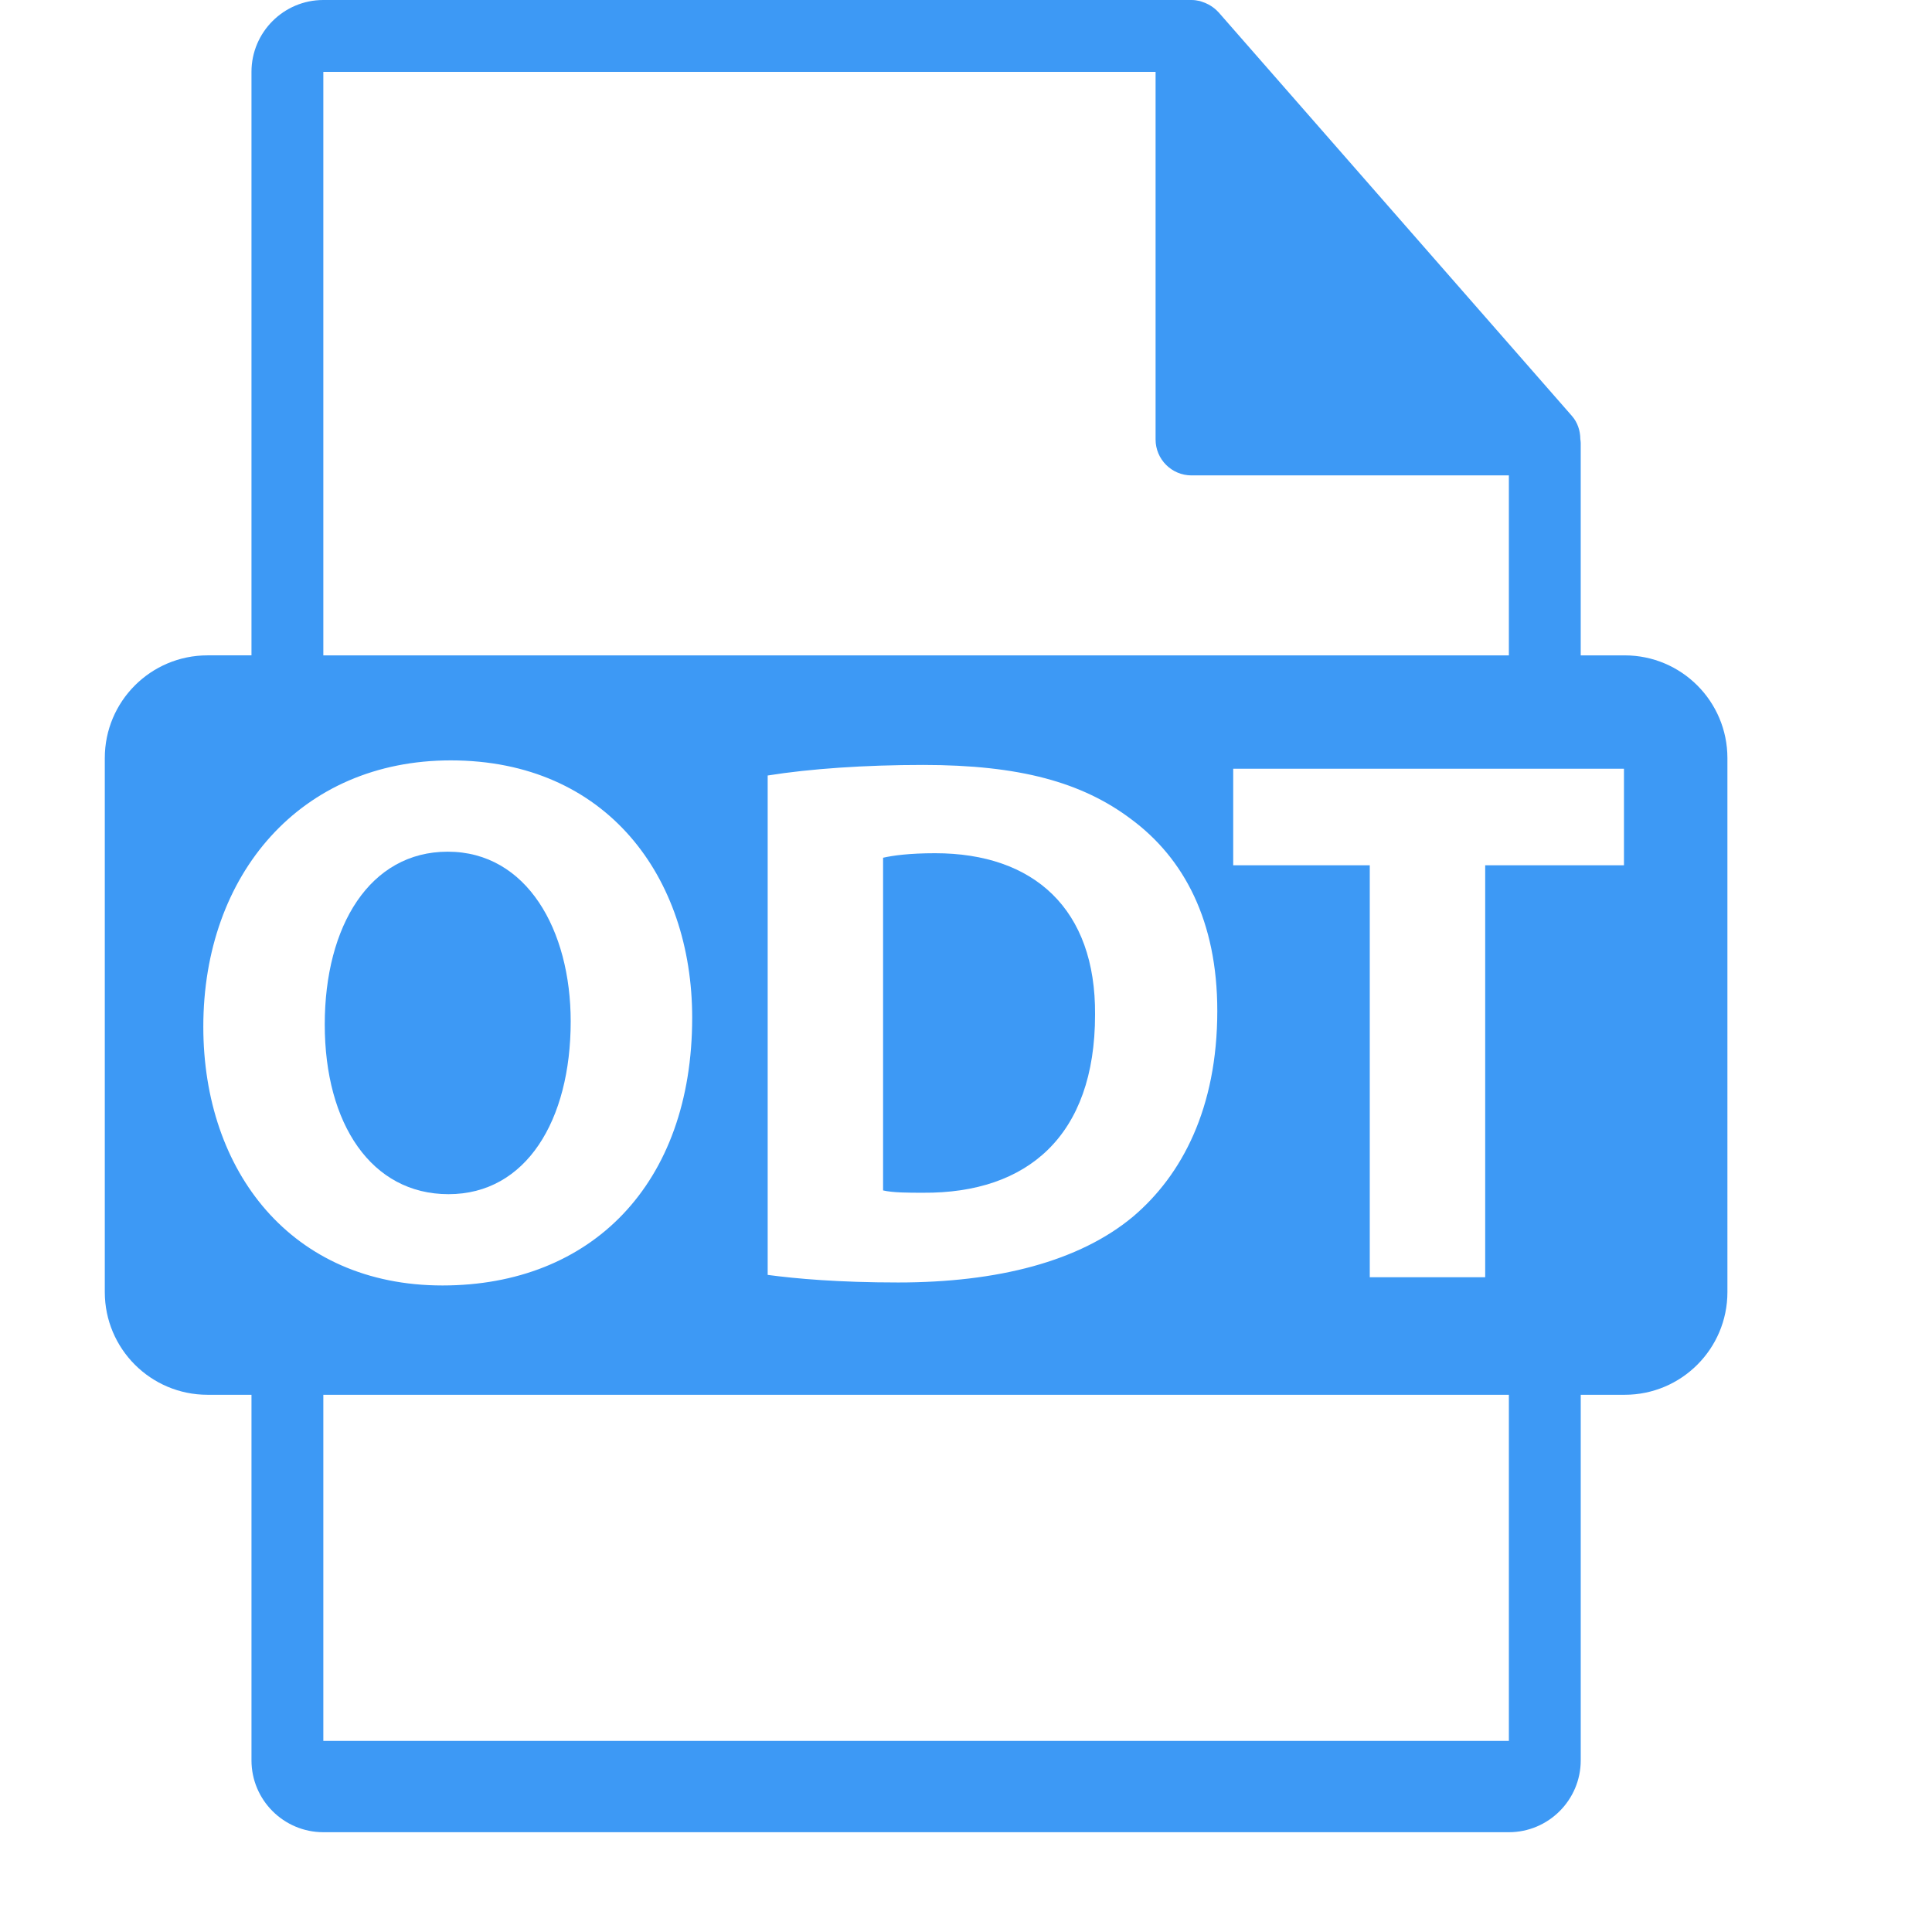
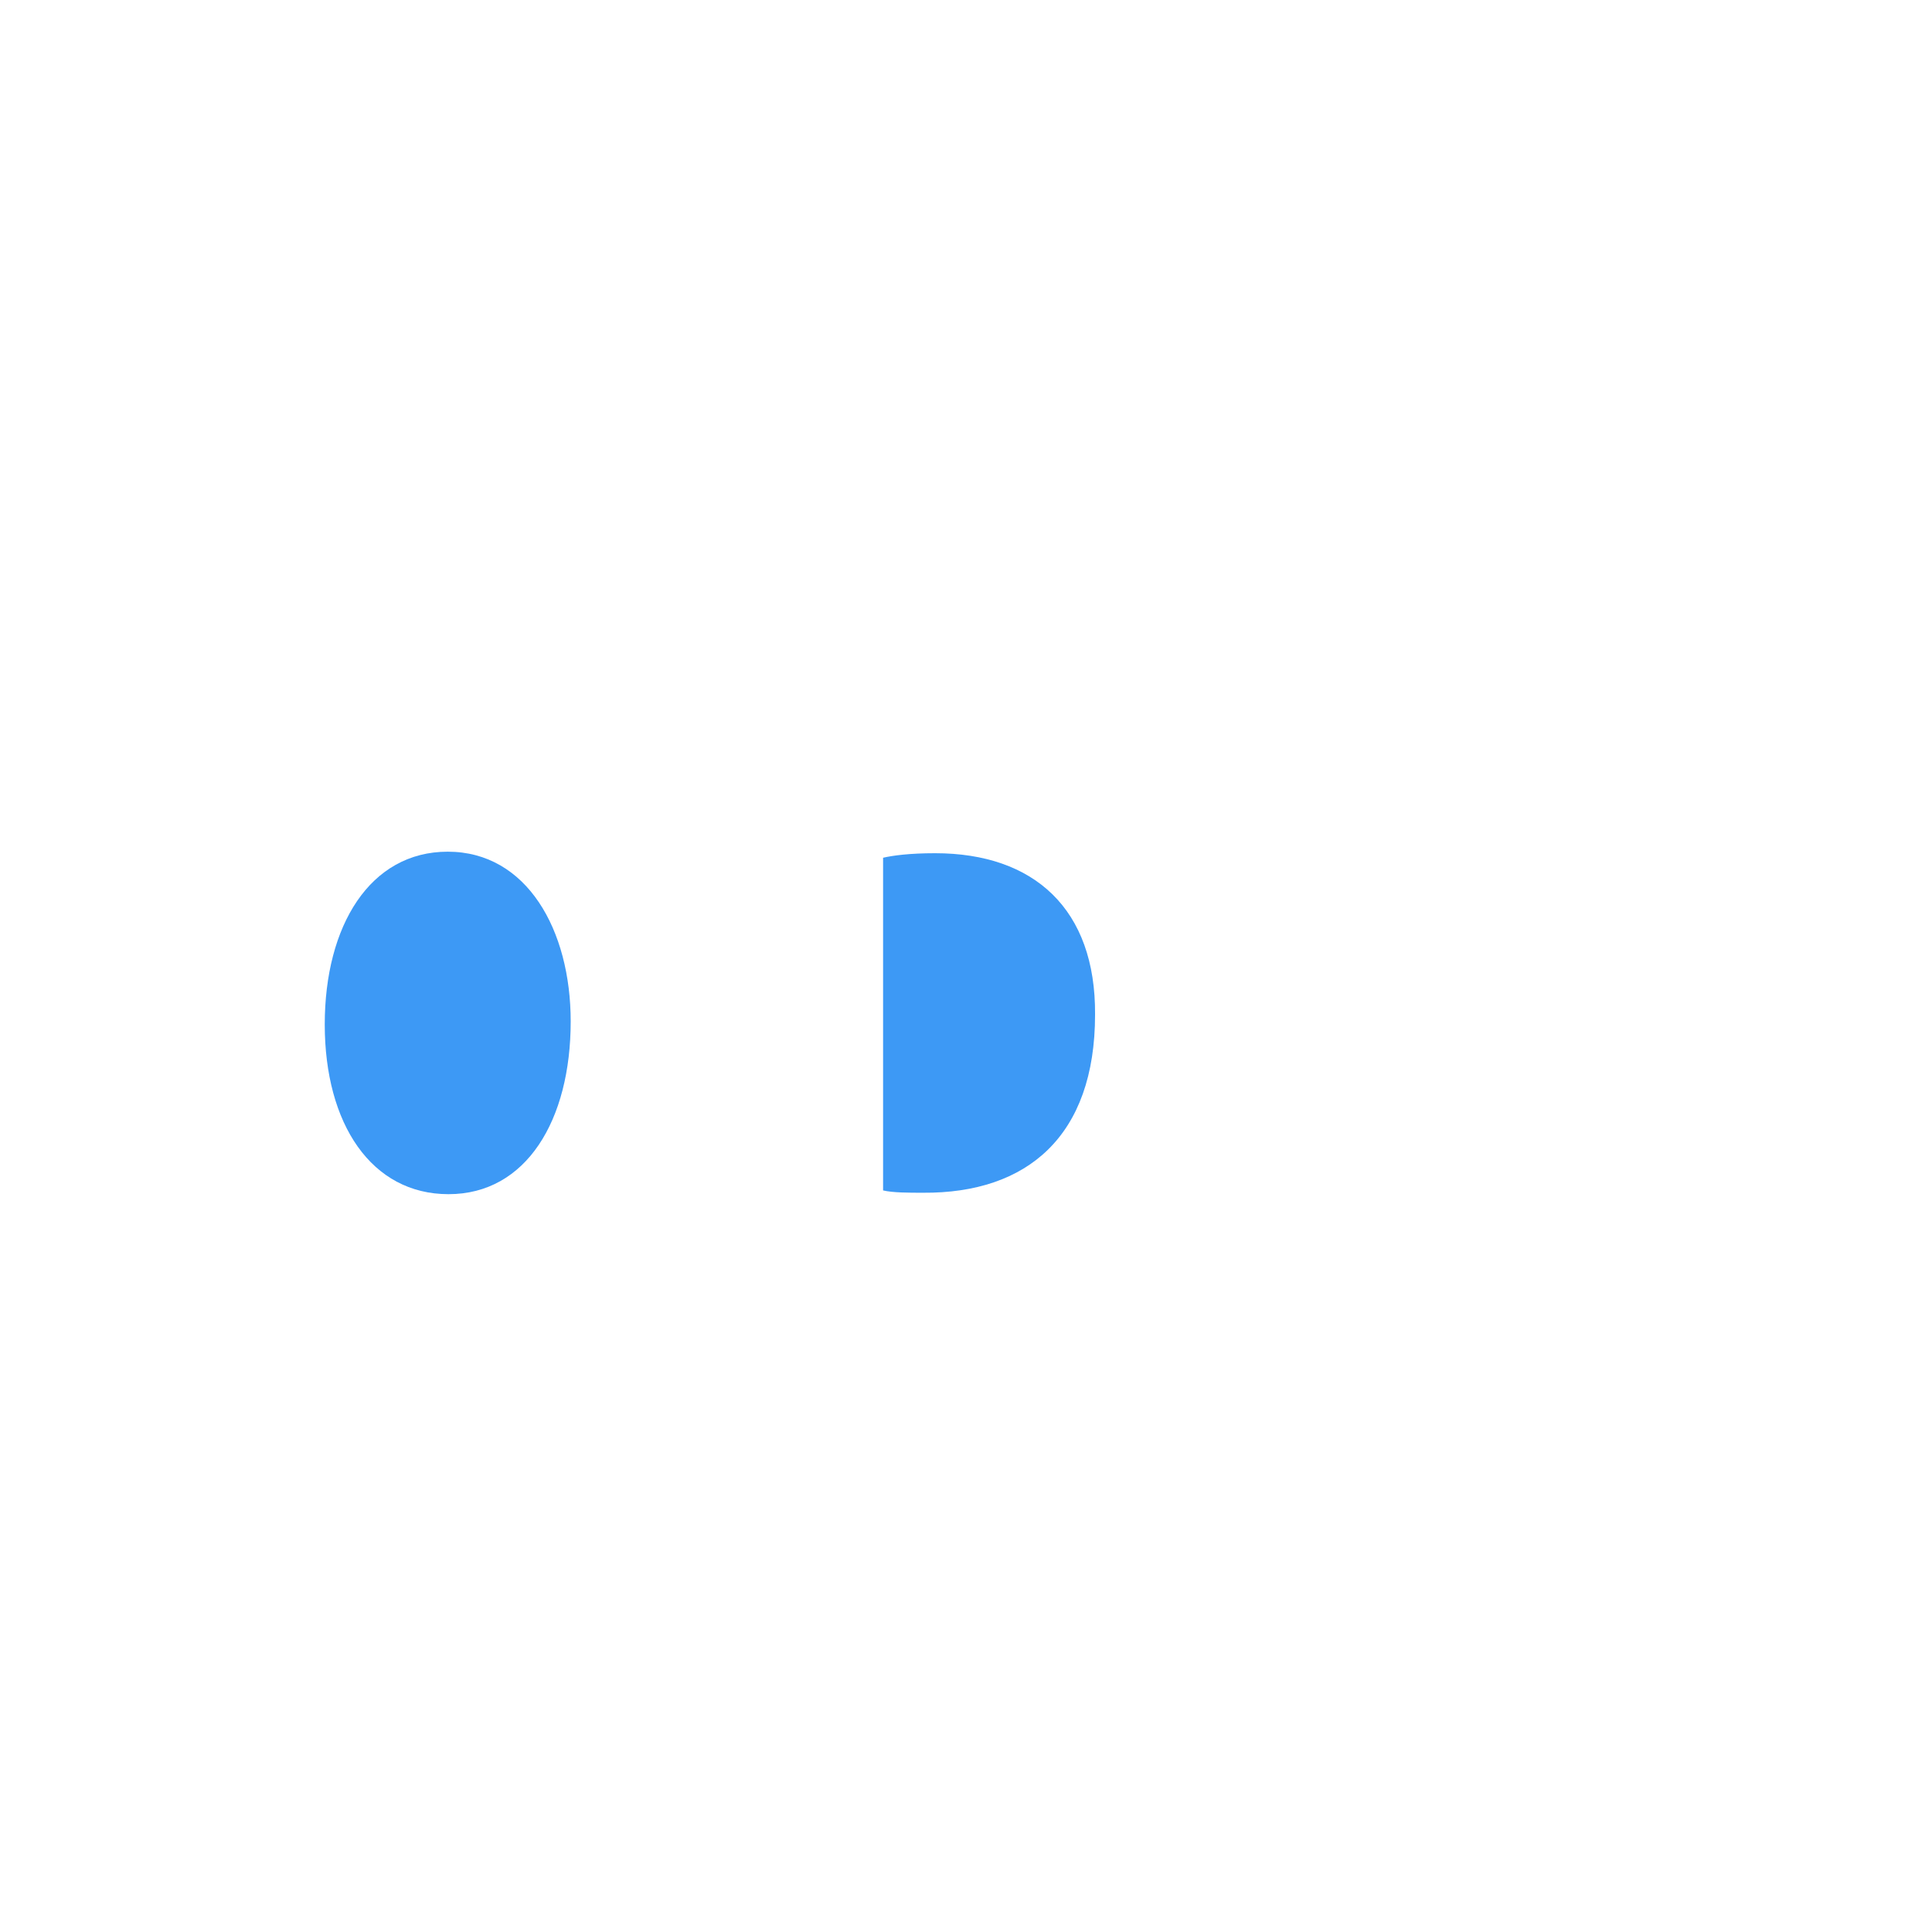
<svg xmlns="http://www.w3.org/2000/svg" viewBox="0 0 580.801 580.801" fill="#3D99F5">
-   <path d="M488.426,197.019H475.2v-63.816c0-0.401-0.063-0.799-0.116-1.205c-0.021-2.534-0.827-5.023-2.562-6.992L366.325,3.691 c-0.032-0.031-0.063-0.042-0.085-0.073c-0.633-0.707-1.371-1.298-2.151-1.804c-0.231-0.158-0.464-0.287-0.706-0.422 c-0.676-0.366-1.393-0.675-2.131-0.896c-0.2-0.053-0.38-0.135-0.58-0.19C359.87,0.119,359.037,0,358.193,0H97.2 c-11.918,0-21.6,9.693-21.6,21.601v175.413H62.377c-17.049,0-30.873,13.818-30.873,30.87v160.542 c0,17.044,13.824,30.876,30.873,30.876h13.224V529.2c0,11.907,9.682,21.601,21.6,21.601h356.4c11.907,0,21.6-9.693,21.6-21.601 V419.302h13.226c17.044,0,30.871-13.827,30.871-30.87V227.89C519.297,210.838,505.47,197.019,488.426,197.019z M97.2,21.605 h250.193v110.51c0,5.967,4.841,10.8,10.8,10.8h95.407v54.108H97.2V21.605z M365.945,303.898c0,29.246-10.642,49.438-25.396,61.899 c-16.095,13.389-40.585,19.743-70.53,19.743c-17.919,0-30.62-1.128-39.237-2.277v-150.13c12.701-2.036,29.247-3.175,46.709-3.175 c29.033,0,47.859,5.216,62.593,16.329C355.979,258.077,365.945,276.898,365.945,303.898z M61.12,308.654 c0-45.81,29.257-80.066,74.395-80.066c46.941,0,72.57,35.158,72.57,77.346c0,50.119-30.396,80.504-75.07,80.504 C87.666,386.438,61.12,352.203,61.12,308.654z M453.601,523.353H97.2V419.302h356.4V523.353z M488.205,260.123h-41.724v123.836 h-34.699V260.123h-41.054v-29.025h117.471v29.025H488.205z" />
-   <path d="M171.563,307.062c0-27.433-13.154-51.026-36.967-51.026c-23.351,0-36.969,22.233-36.969,51.933 c0,29.943,14.062,51.026,37.202,51.026C158.195,359.006,171.563,336.772,171.563,307.062z" />
+   <path d="M171.563,307.062c0-27.433-13.154-51.026-36.967-51.026c-23.351,0-36.969,22.233-36.969,51.933 c0,29.943,14.062,51.026,37.202,51.026C158.195,359.006,171.563,336.772,171.563,307.062" />
  <path d="M281.117,256.495c-7.702,0-12.704,0.686-15.642,1.36v100.011c2.943,0.696,7.713,0.696,12.026,0.696 c31.301,0.222,51.698-17.022,51.698-53.536C329.432,273.278,310.838,256.495,281.117,256.495z" />
</svg>